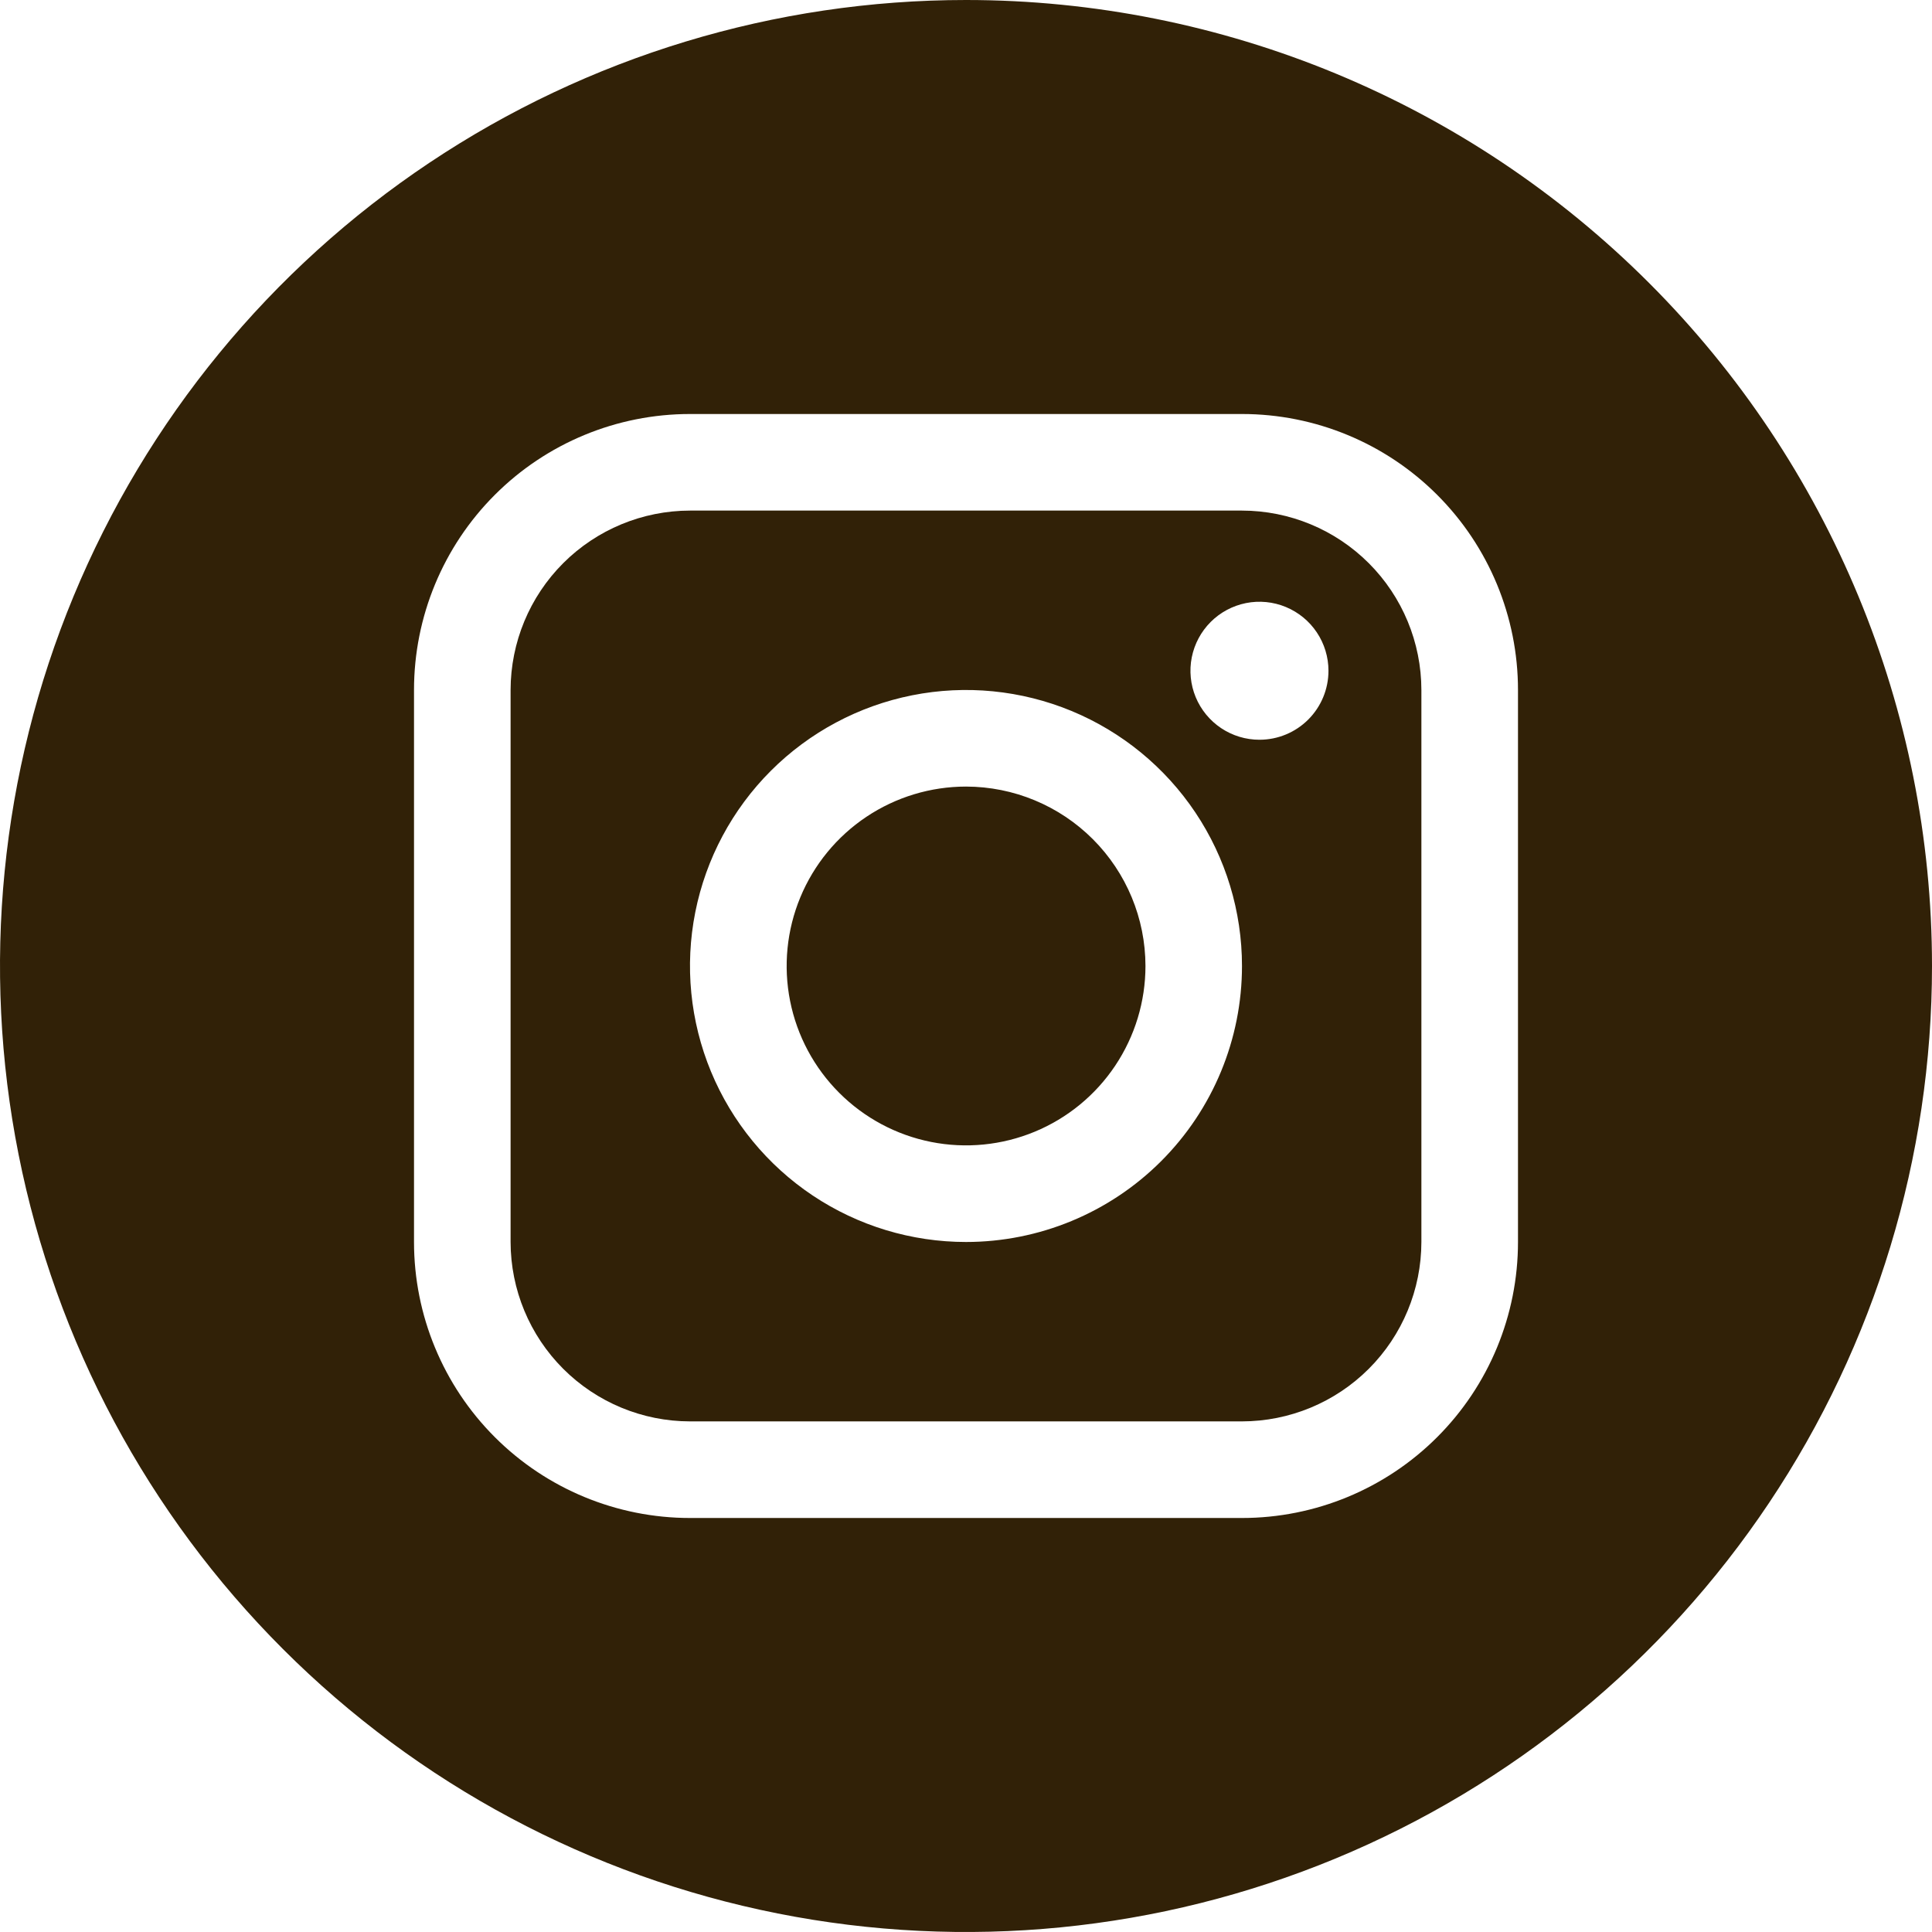
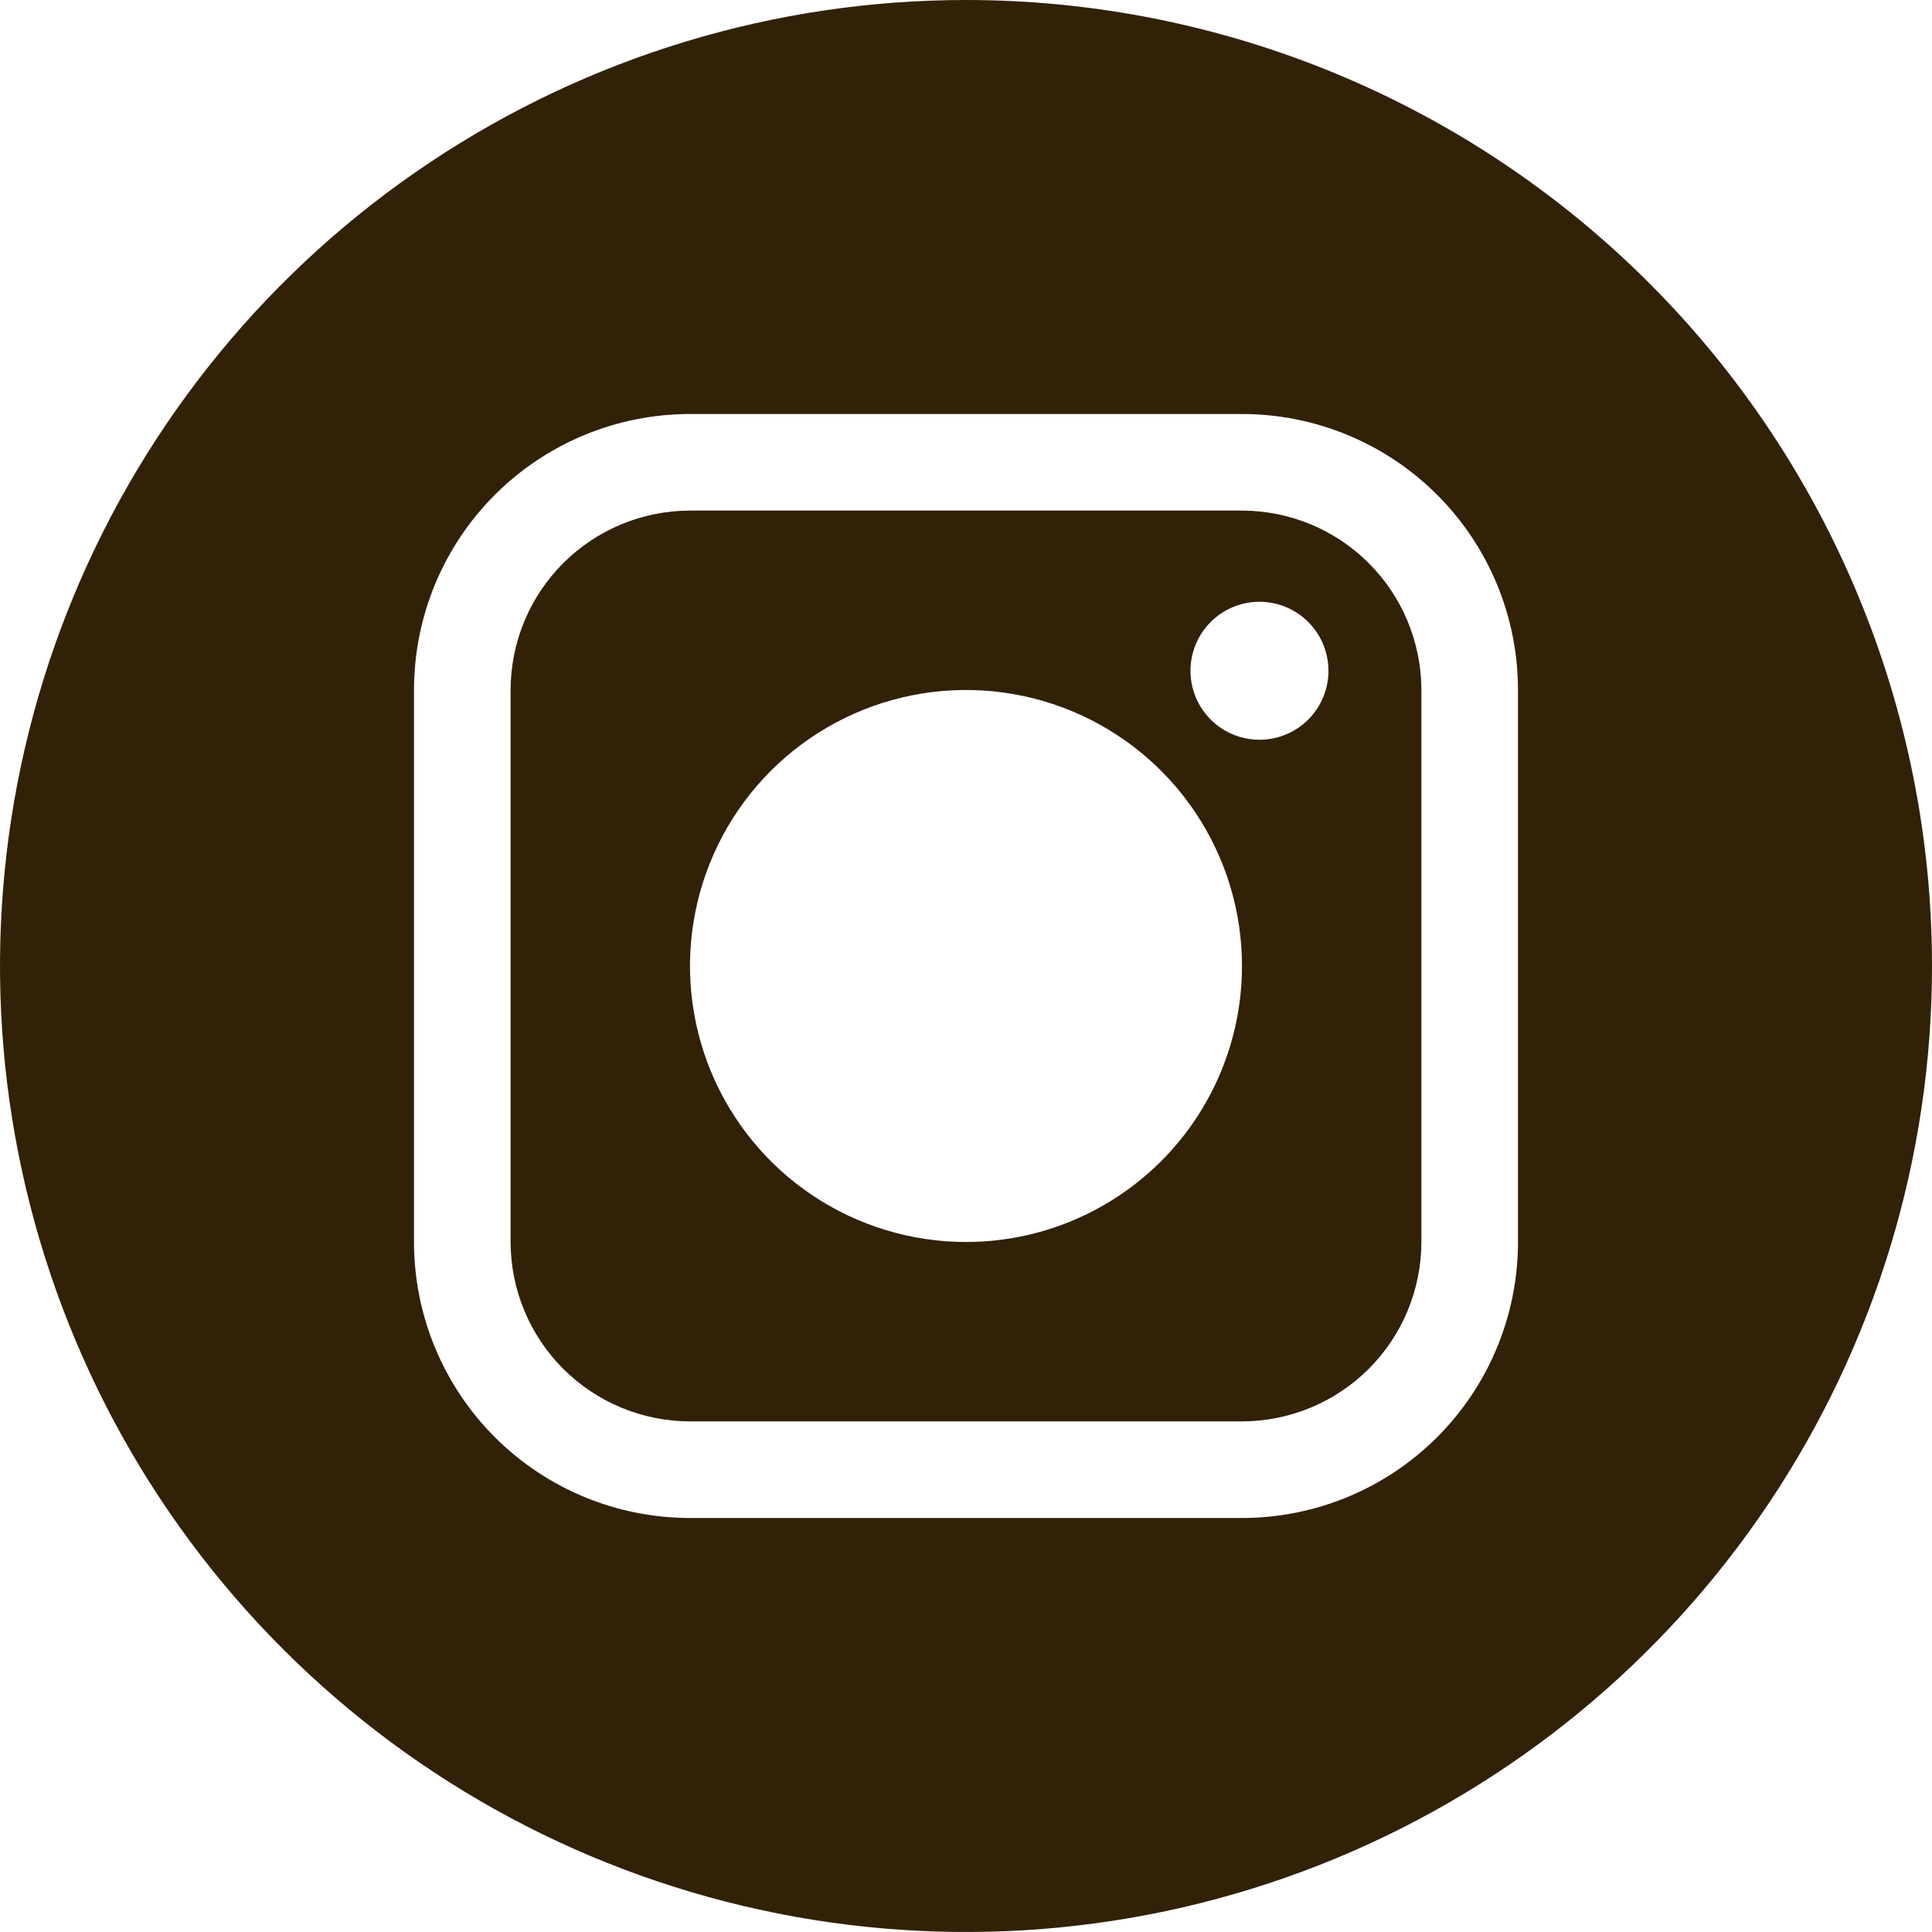
<svg xmlns="http://www.w3.org/2000/svg" width="93" height="93" viewBox="0 0 93 93" fill="none">
  <path d="M59.785 24.578H33.214C30.924 24.581 28.729 25.491 27.11 27.11C25.491 28.729 24.581 30.924 24.578 33.214V59.785C24.581 62.075 25.491 64.27 27.11 65.889C28.729 67.508 30.924 68.418 33.214 68.421H59.785C62.075 68.418 64.27 67.508 65.889 65.889C67.508 64.27 68.418 62.075 68.421 59.785V33.214C68.418 30.924 67.508 28.729 65.889 27.11C64.27 25.491 62.075 24.581 59.785 24.578ZM46.5 59.785C43.872 59.785 41.303 59.006 39.118 57.546C36.934 56.086 35.231 54.011 34.225 51.584C33.22 49.156 32.956 46.485 33.469 43.908C33.982 41.331 35.247 38.963 37.105 37.105C38.963 35.247 41.331 33.982 43.908 33.469C46.485 32.956 49.156 33.22 51.584 34.225C54.011 35.231 56.086 36.934 57.546 39.118C59.006 41.303 59.785 43.872 59.785 46.5C59.785 50.023 58.386 53.402 55.894 55.894C53.402 58.386 50.023 59.785 46.5 59.785ZM60.626 35.609C59.969 35.609 59.327 35.415 58.781 35.05C58.235 34.685 57.809 34.166 57.557 33.559C57.306 32.952 57.24 32.284 57.368 31.64C57.497 30.996 57.813 30.404 58.278 29.939C58.742 29.475 59.334 29.159 59.978 29.03C60.623 28.902 61.29 28.968 61.897 29.219C62.504 29.471 63.023 29.896 63.388 30.443C63.753 30.989 63.948 31.631 63.948 32.288C63.948 33.169 63.598 34.014 62.975 34.637C62.352 35.26 61.507 35.609 60.626 35.609Z" fill="#312107" />
-   <path d="M46.503 37.863C44.795 37.863 43.125 38.37 41.705 39.319C40.285 40.268 39.178 41.616 38.525 43.194C37.871 44.772 37.7 46.509 38.033 48.184C38.366 49.859 39.189 51.398 40.397 52.605C41.604 53.813 43.143 54.636 44.818 54.969C46.493 55.302 48.23 55.131 49.808 54.477C51.386 53.824 52.734 52.717 53.683 51.297C54.632 49.877 55.139 48.207 55.139 46.499C55.136 44.209 54.225 42.014 52.606 40.395C50.987 38.777 48.792 37.866 46.503 37.863Z" fill="#312107" />
  <path d="M46.5 0C37.303 0 28.313 2.727 20.666 7.837C13.019 12.946 7.059 20.209 3.54 28.705C0.02 37.202 -0.901 46.552 0.894 55.572C2.688 64.592 7.116 72.877 13.62 79.38C20.123 85.884 28.408 90.312 37.428 92.106C46.448 93.901 55.798 92.98 64.295 89.46C72.791 85.941 80.054 79.981 85.163 72.334C90.273 64.687 93 55.697 93 46.5C93 34.167 88.101 22.34 79.38 13.62C70.66 4.899 58.833 0 46.5 0ZM73.071 59.786C73.071 63.309 71.672 66.689 69.18 69.18C66.689 71.672 63.309 73.071 59.786 73.071H33.214C29.691 73.071 26.311 71.672 23.82 69.18C21.328 66.689 19.929 63.309 19.929 59.786V33.214C19.929 29.691 21.328 26.311 23.82 23.82C26.311 21.328 29.691 19.929 33.214 19.929H59.786C63.309 19.929 66.689 21.328 69.18 23.82C71.672 26.311 73.071 29.691 73.071 33.214V59.786Z" fill="#312107" />
</svg>